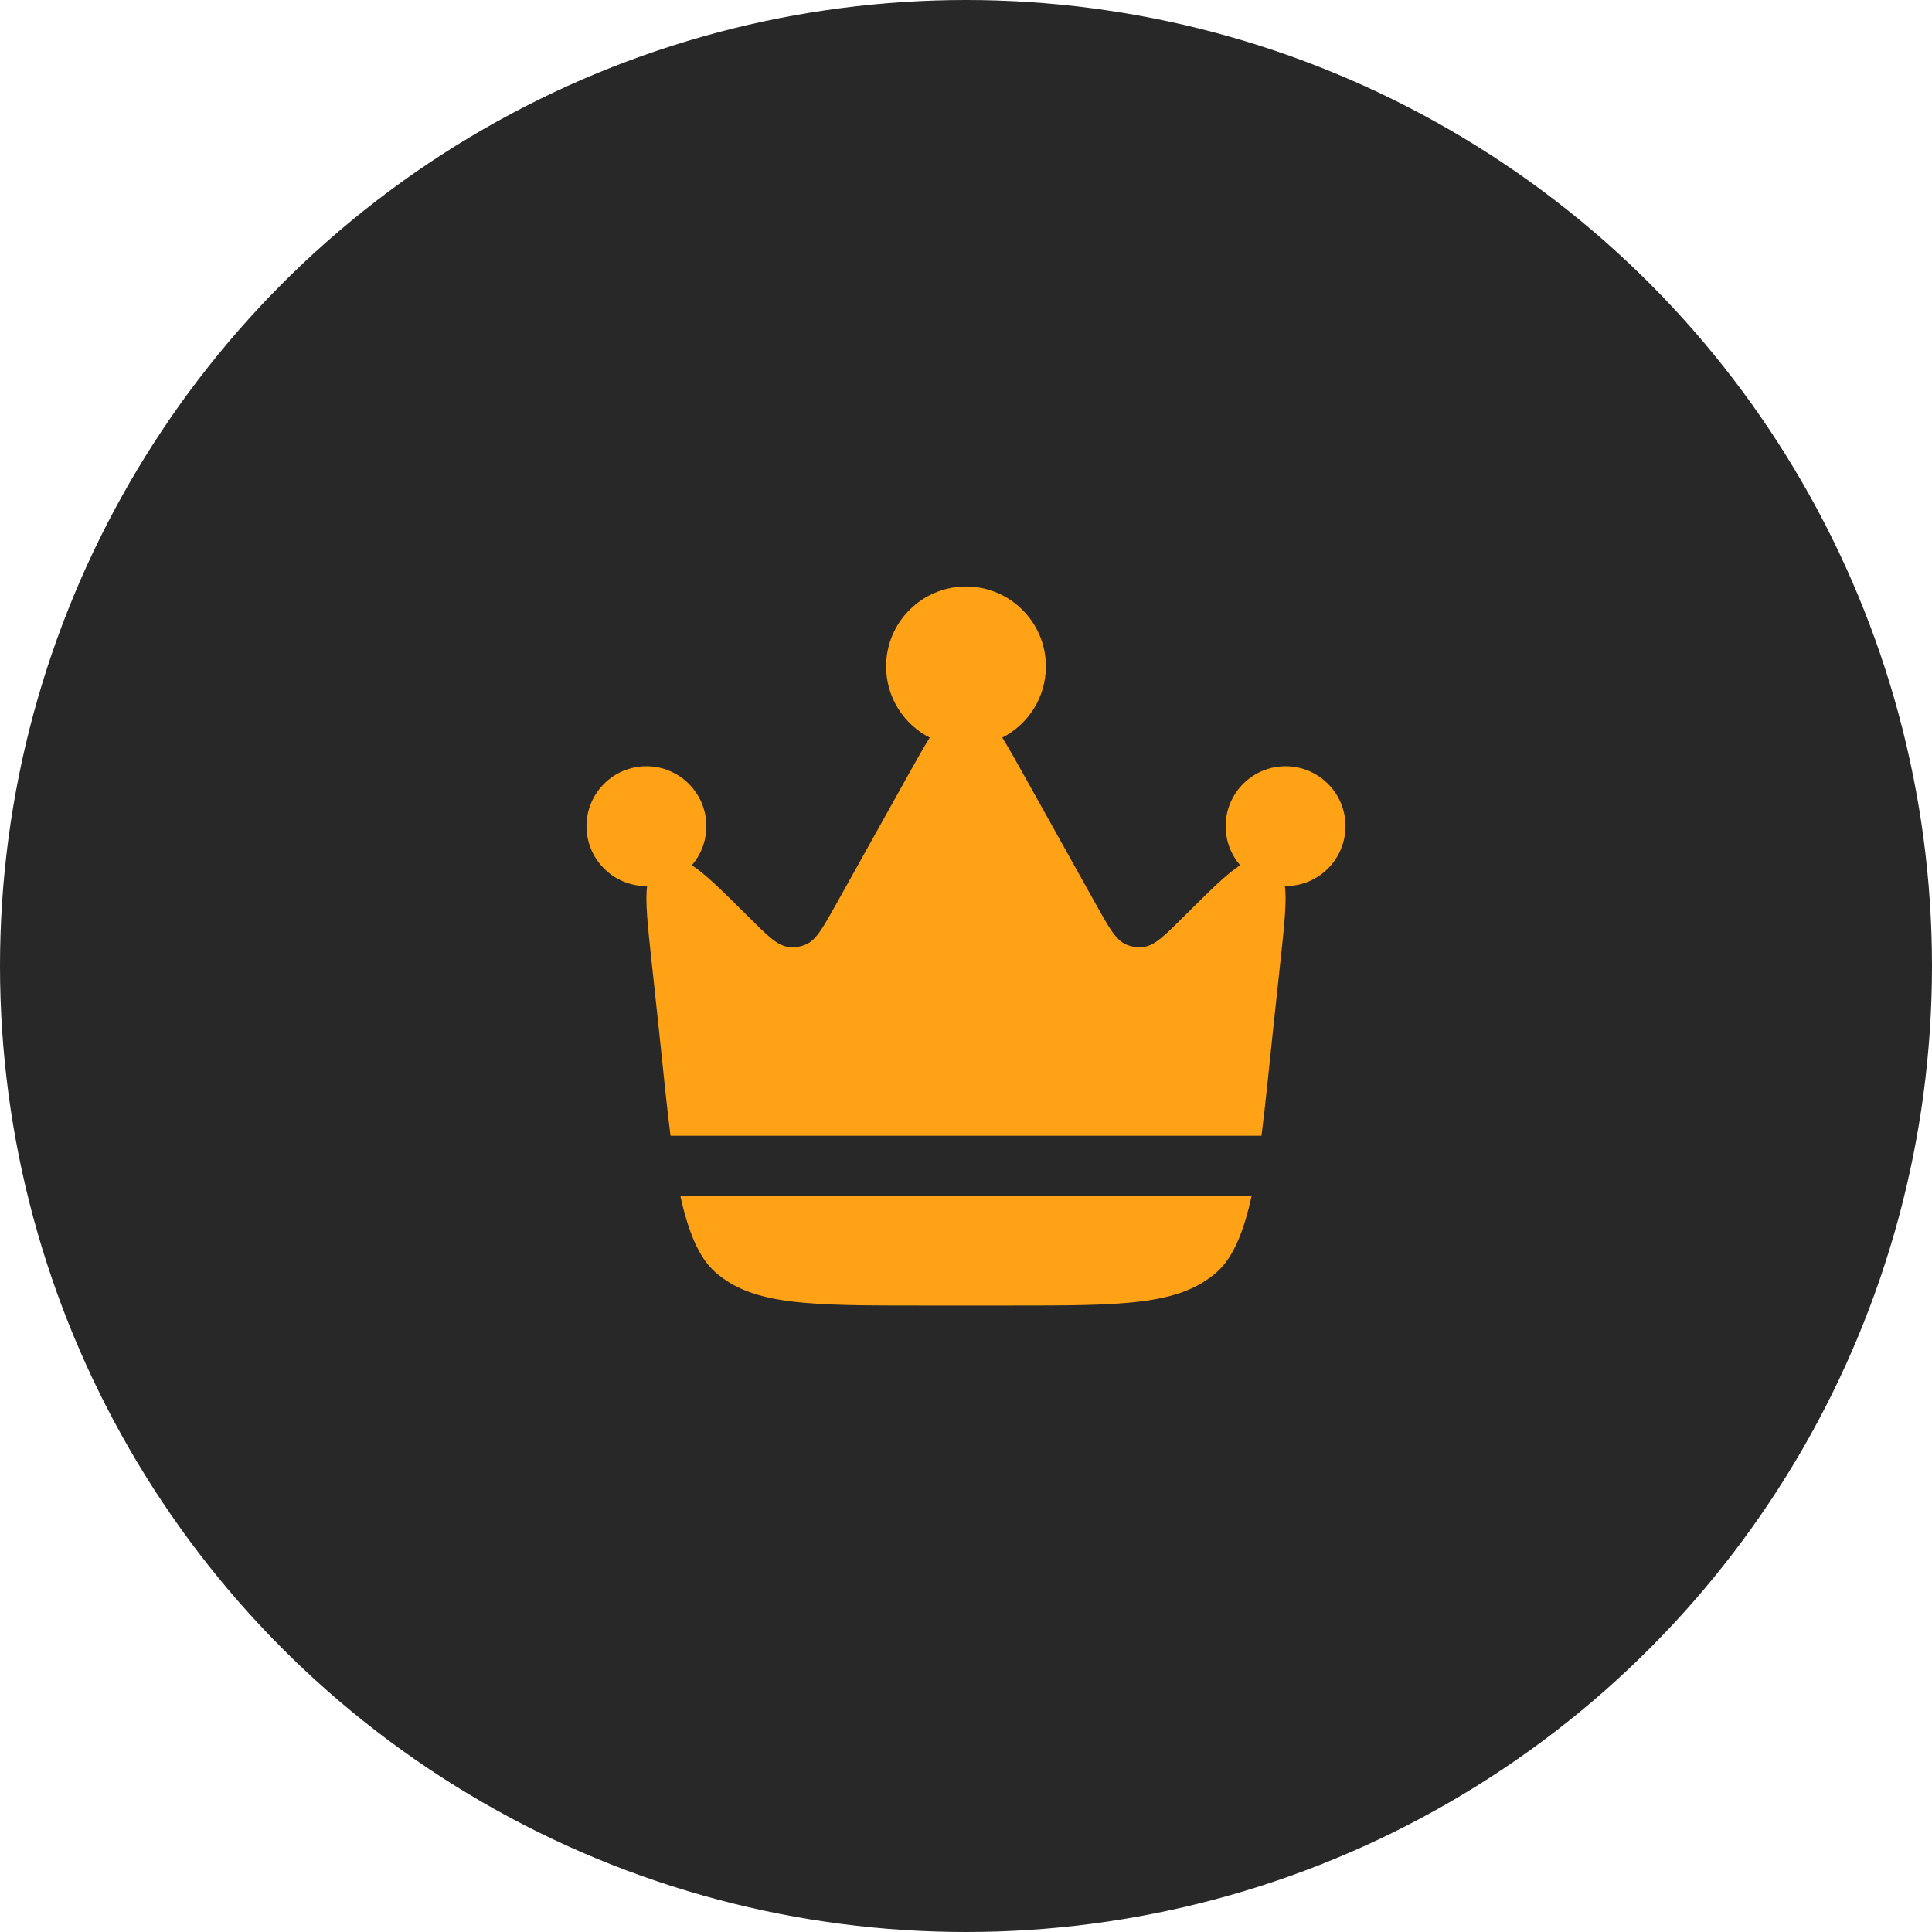
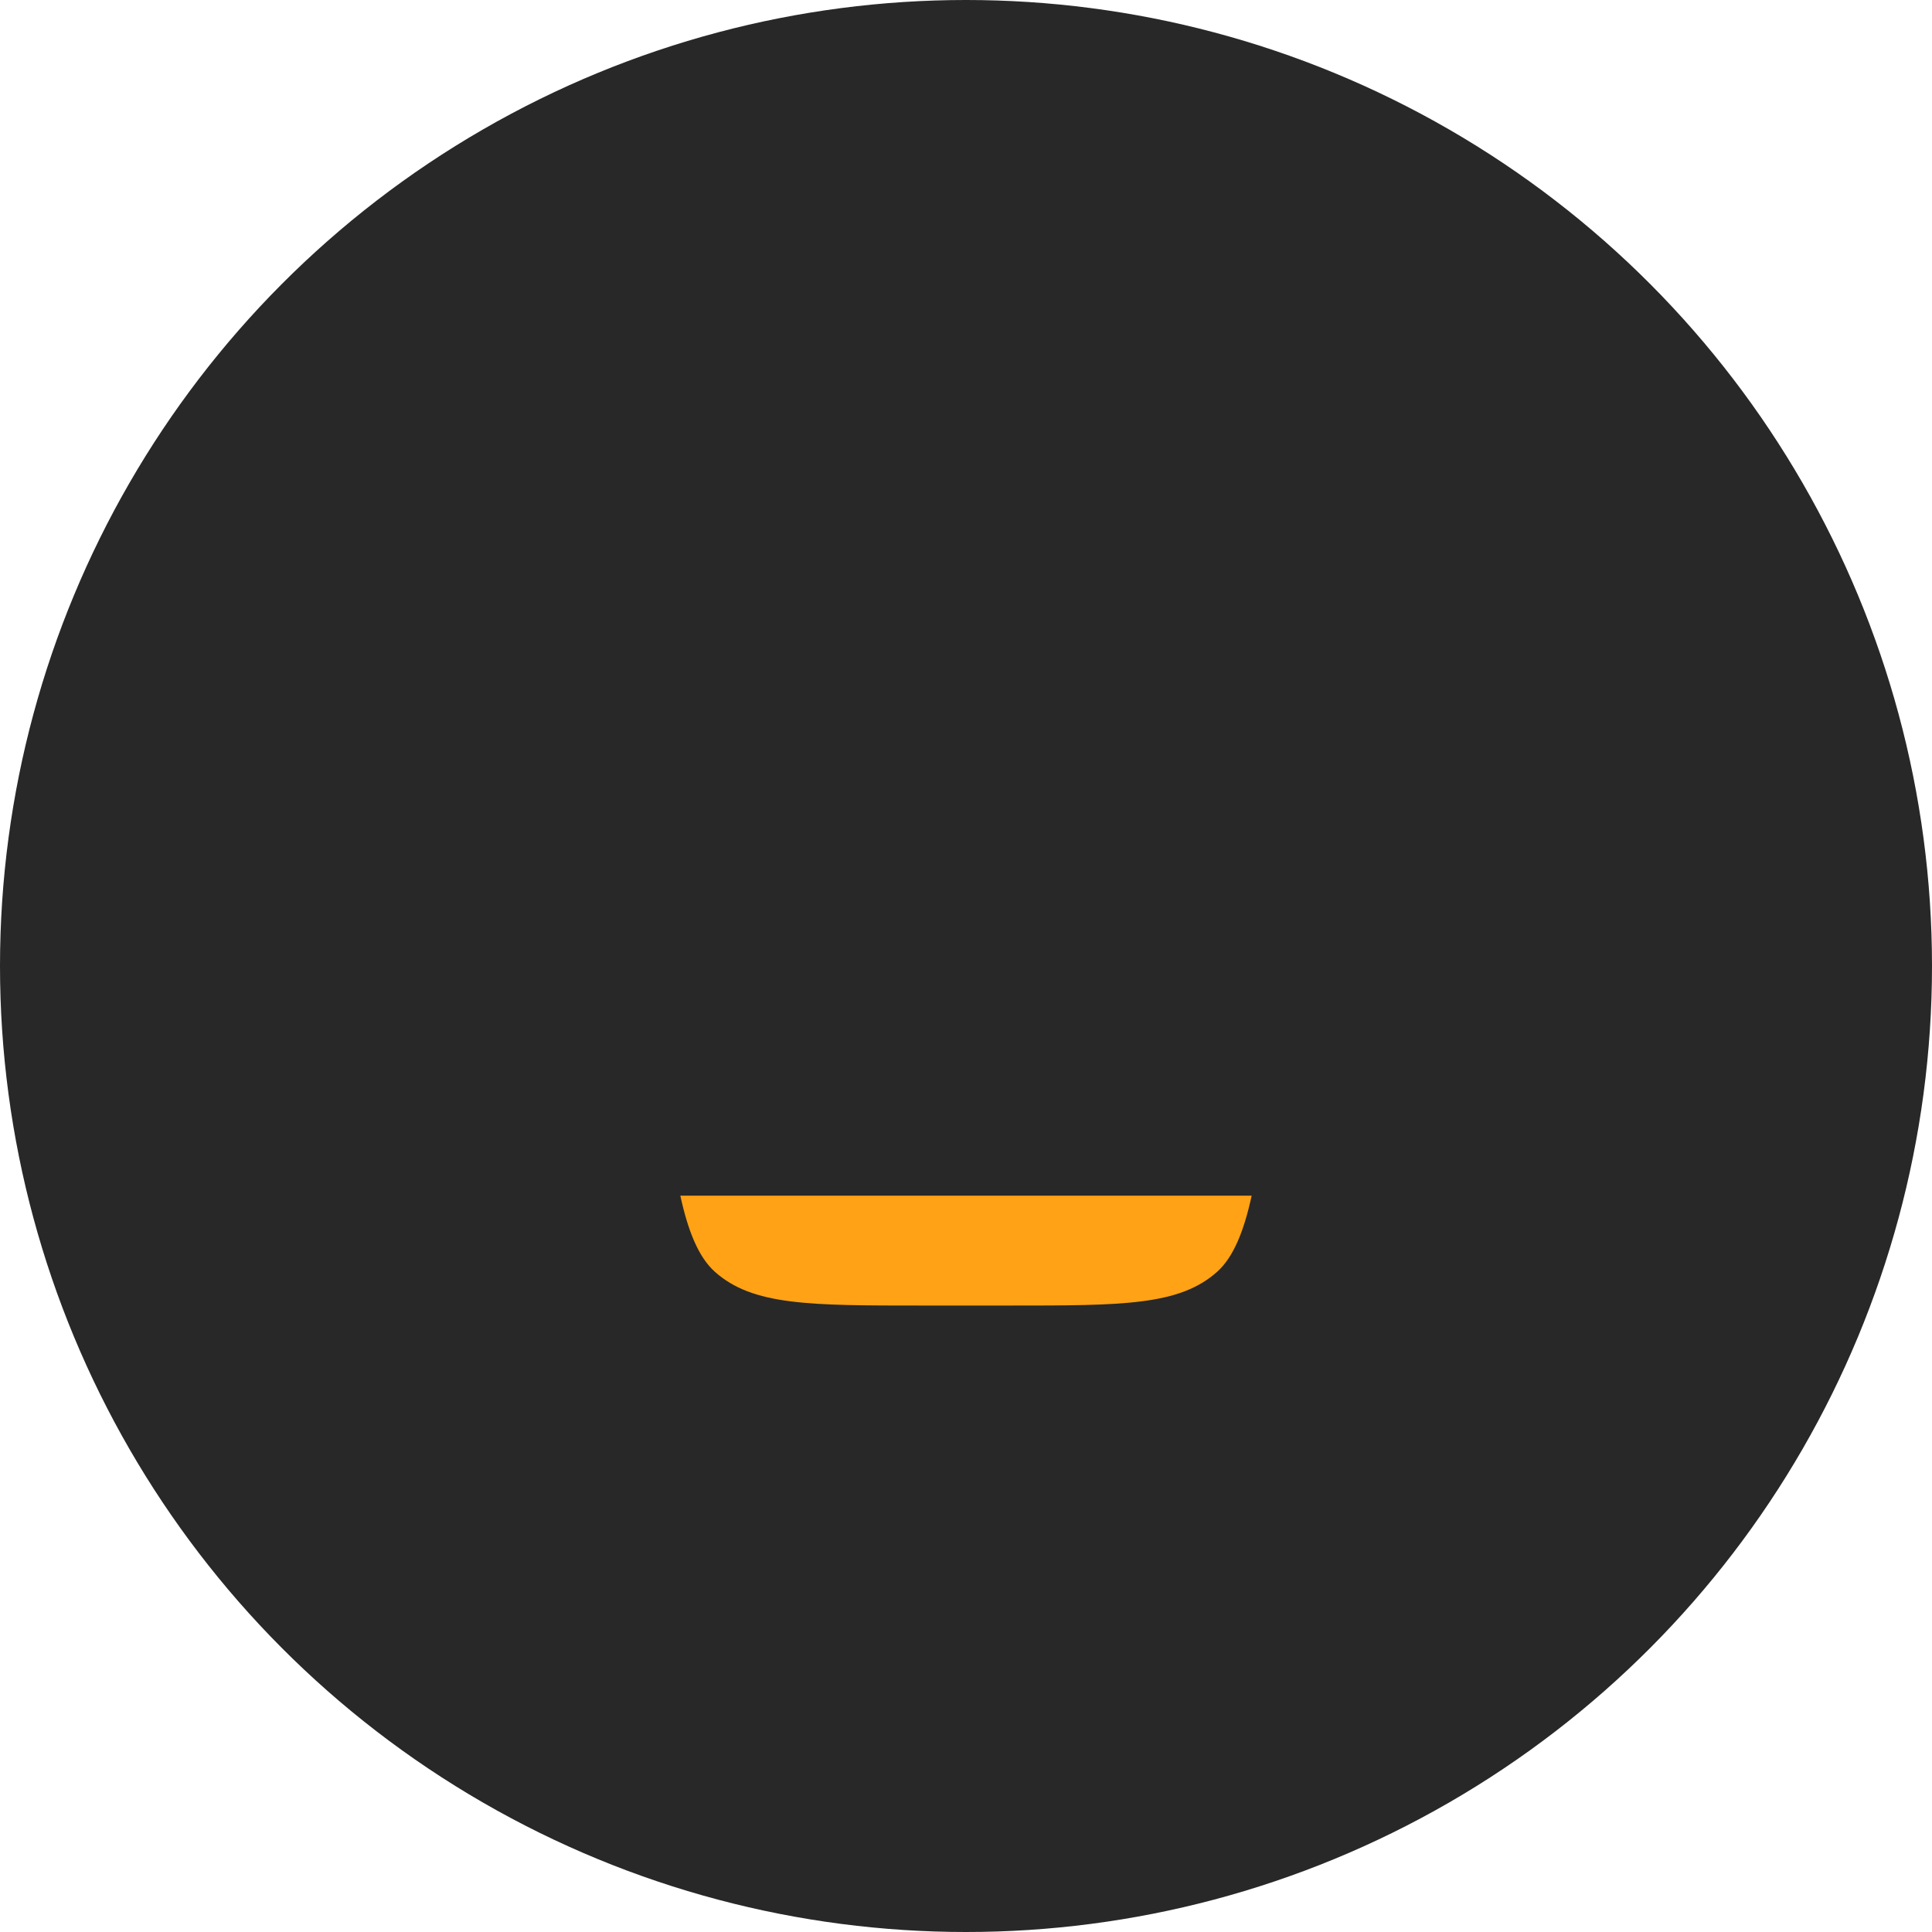
<svg xmlns="http://www.w3.org/2000/svg" width="56" height="56" viewBox="0 0 56 56" fill="none">
  <circle cx="28" cy="28" r="28" fill="#282828" />
-   <path d="M36.901 29.845L37.113 27.871C37.227 26.818 37.301 26.122 37.243 25.684L37.263 25.684C38.222 25.684 39 24.907 39 23.947C39 22.988 38.222 22.21 37.263 22.21C36.304 22.21 35.526 22.988 35.526 23.947C35.526 24.381 35.685 24.778 35.948 25.082C35.571 25.315 35.077 25.807 34.334 26.547C33.762 27.117 33.476 27.402 33.157 27.446C32.98 27.471 32.799 27.446 32.636 27.374C32.341 27.244 32.145 26.892 31.752 26.187L29.68 22.471C29.437 22.037 29.234 21.673 29.051 21.38C29.802 20.997 30.316 20.216 30.316 19.316C30.316 18.037 29.279 17 28 17C26.721 17 25.684 18.037 25.684 19.316C25.684 20.216 26.198 20.997 26.949 21.38C26.766 21.673 26.563 22.037 26.32 22.471L24.248 26.187C23.855 26.892 23.659 27.244 23.364 27.374C23.201 27.446 23.02 27.471 22.843 27.446C22.524 27.402 22.238 27.117 21.666 26.547C20.923 25.807 20.429 25.315 20.052 25.082C20.315 24.778 20.474 24.381 20.474 23.947C20.474 22.988 19.696 22.21 18.737 22.21C17.778 22.21 17 22.988 17 23.947C17 24.907 17.778 25.684 18.737 25.684L18.757 25.684C18.699 26.122 18.773 26.818 18.887 27.871L19.099 29.845C19.217 30.94 19.315 31.983 19.435 32.921H36.565C36.685 31.983 36.783 30.94 36.901 29.845Z" fill="#FFA215" />
  <path d="M26.74 37.842H29.26C32.544 37.842 34.185 37.842 35.281 36.862C35.759 36.434 36.062 35.662 36.28 34.658H19.72C19.938 35.662 20.241 36.434 20.719 36.862C21.815 37.842 23.457 37.842 26.74 37.842Z" fill="#FFA215" />
</svg>